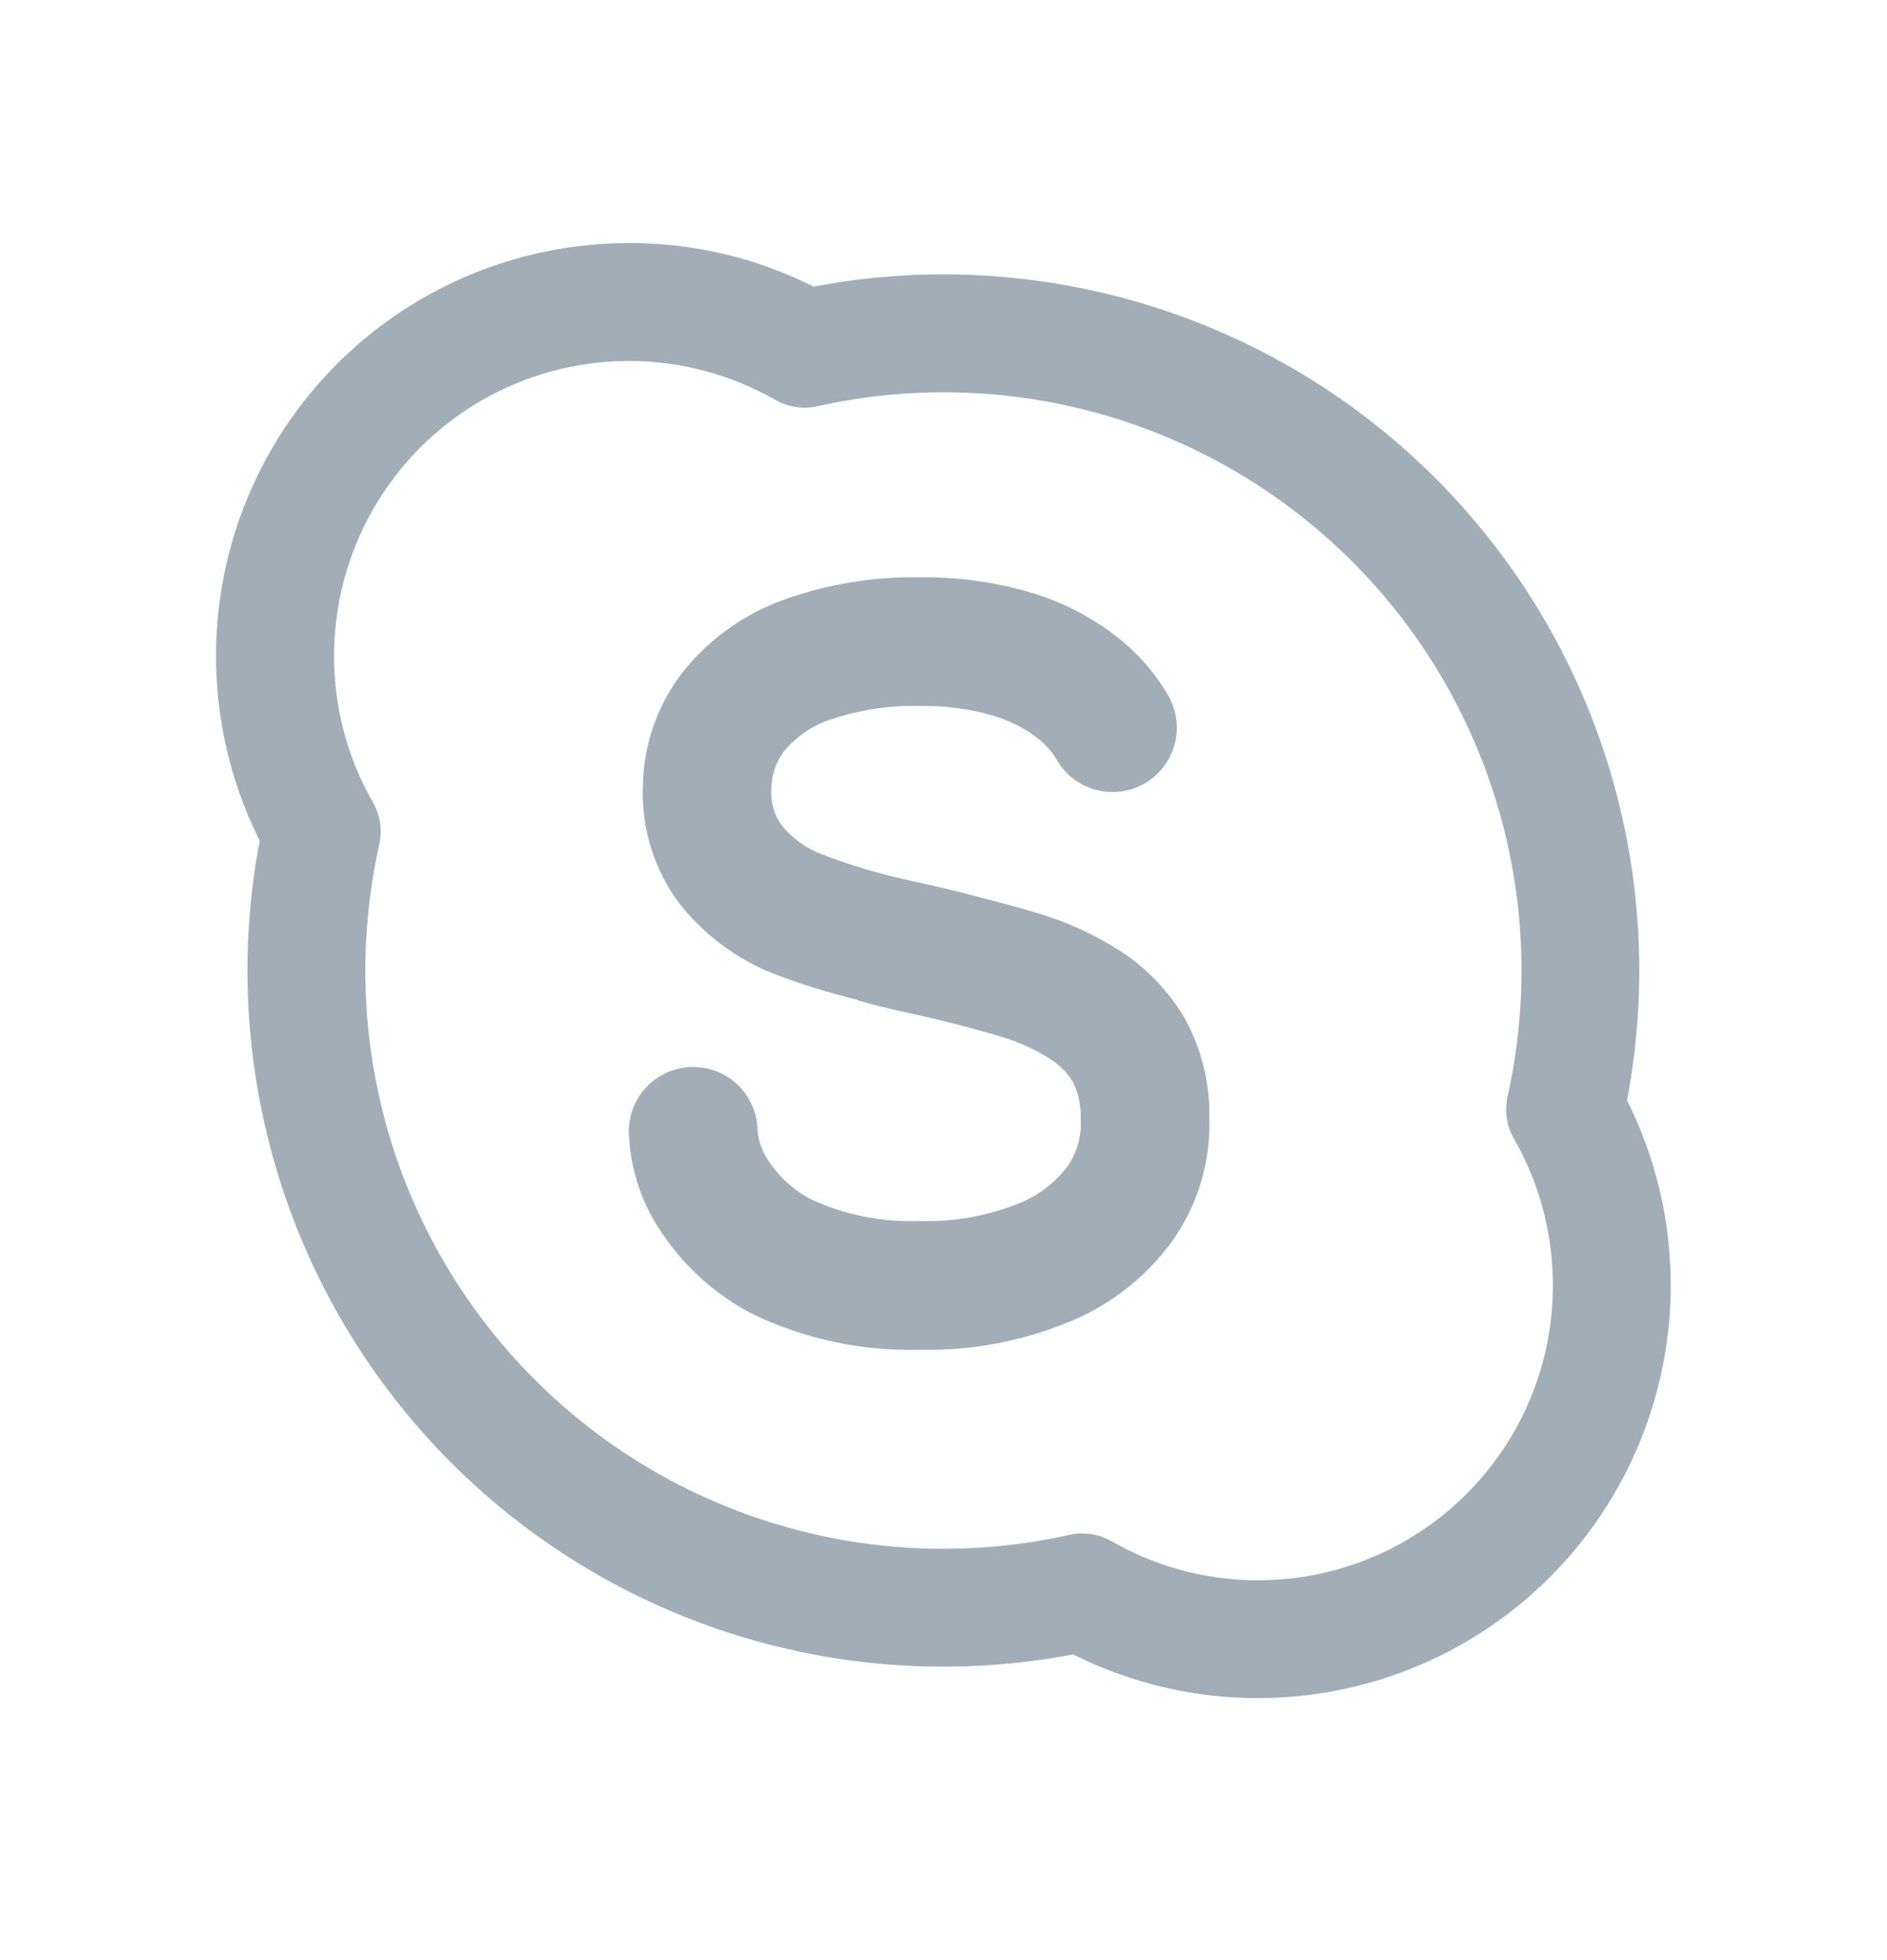
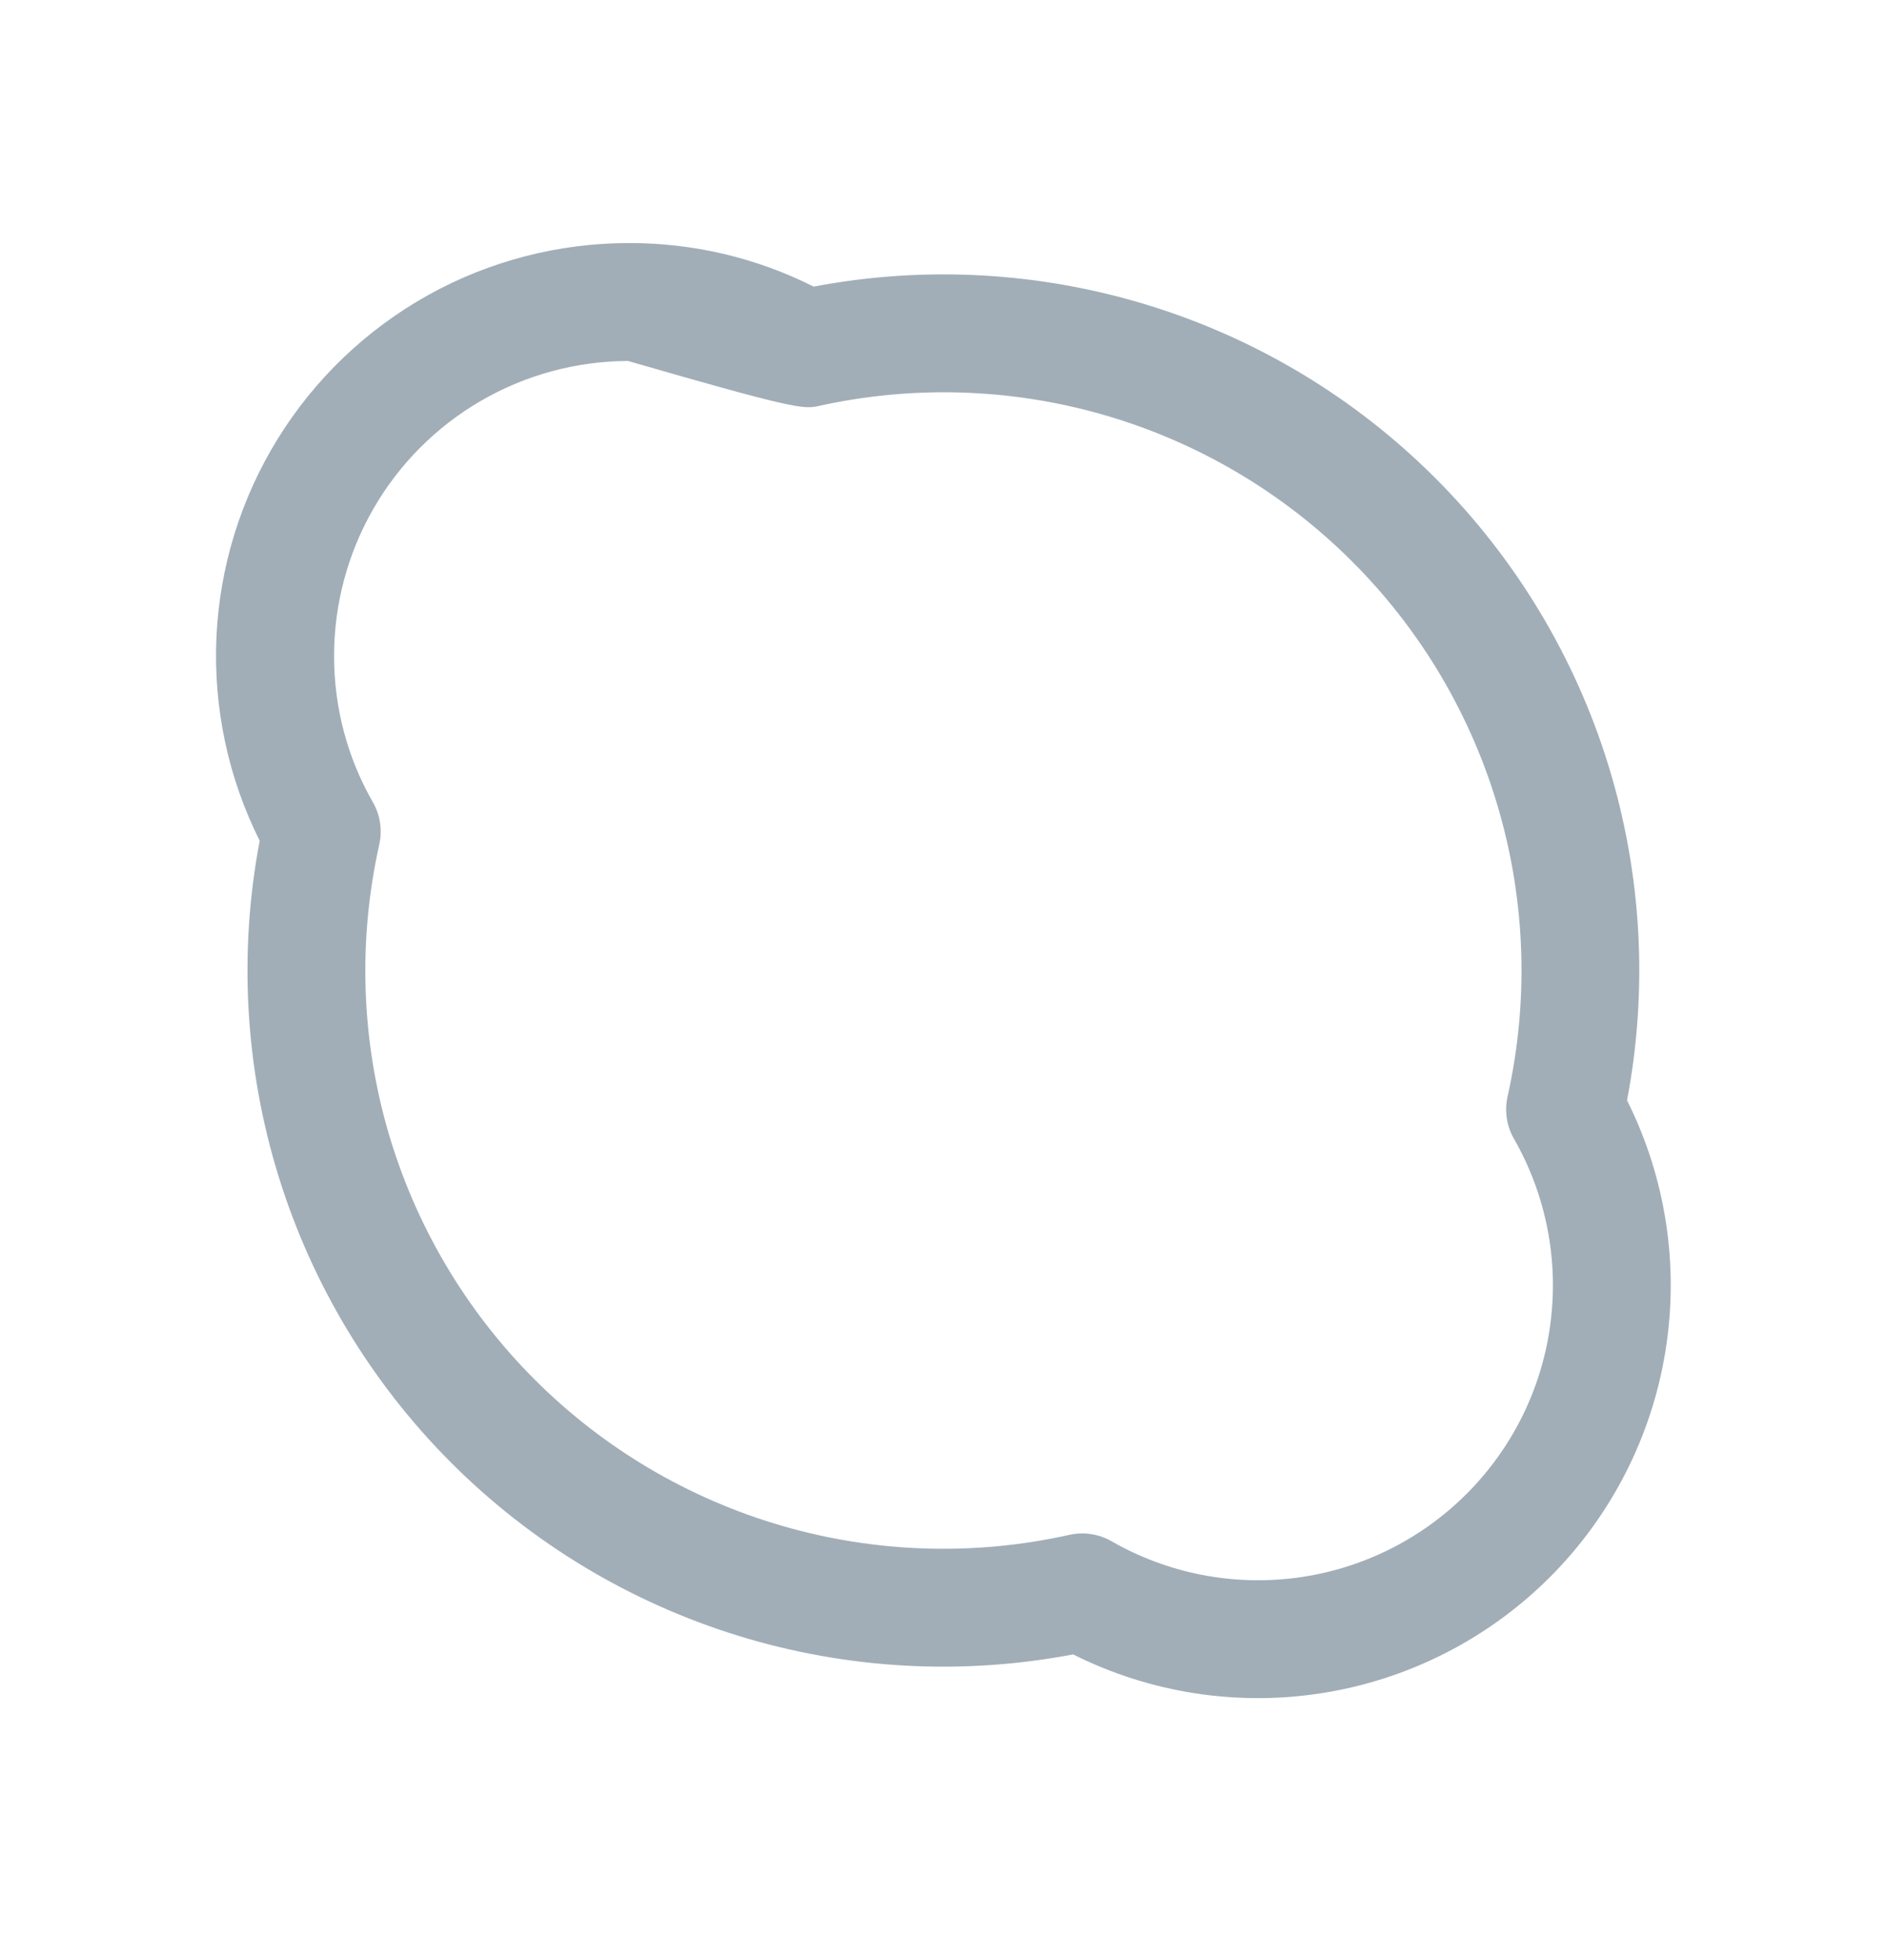
<svg xmlns="http://www.w3.org/2000/svg" fill="none" height="27" viewBox="0 0 26 27" width="26">
-   <path d="M14.302 12.581C14.707 12.7 15.093 12.878 15.447 13.107C15.81 13.345 16.113 13.666 16.331 14.04C16.557 14.457 16.672 14.924 16.663 15.397C16.683 16.007 16.501 16.607 16.146 17.104C15.772 17.614 15.26 18.006 14.67 18.233C14.035 18.486 13.355 18.608 12.671 18.592C11.867 18.614 11.069 18.442 10.347 18.089C9.872 17.838 9.464 17.478 9.157 17.037C8.85 16.613 8.678 16.106 8.664 15.583C8.664 15.348 8.757 15.123 8.924 14.956C9.09 14.79 9.316 14.697 9.551 14.697C9.786 14.697 10.011 14.79 10.178 14.956C10.344 15.123 10.438 15.348 10.438 15.583C10.455 15.746 10.517 15.899 10.616 16.029C10.757 16.232 10.944 16.398 11.162 16.514C11.633 16.735 12.151 16.839 12.671 16.819C13.121 16.834 13.57 16.757 13.99 16.595C14.271 16.494 14.518 16.313 14.7 16.077C14.836 15.889 14.903 15.659 14.891 15.427C14.899 15.249 14.863 15.071 14.786 14.909C14.706 14.777 14.596 14.665 14.464 14.583C14.254 14.451 14.027 14.348 13.788 14.278C13.592 14.22 13.383 14.162 13.162 14.104L13.146 14.102L13.098 14.09C12.952 14.052 12.805 14.017 12.657 13.984C12.266 13.9 11.994 13.832 11.824 13.78L11.813 13.774L11.805 13.77C11.411 13.674 11.025 13.553 10.646 13.408C10.146 13.207 9.707 12.88 9.371 12.458C9.024 12.002 8.842 11.441 8.857 10.868C8.857 10.294 9.045 9.734 9.393 9.276C9.755 8.815 10.239 8.464 10.791 8.264C11.4 8.045 12.044 7.939 12.692 7.952C13.201 7.947 13.709 8.017 14.198 8.161C14.62 8.285 15.017 8.486 15.367 8.755C15.67 8.985 15.921 9.273 16.109 9.604C16.22 9.811 16.245 10.054 16.177 10.279C16.109 10.504 15.955 10.693 15.748 10.805C15.646 10.86 15.533 10.894 15.417 10.906C15.302 10.918 15.185 10.906 15.073 10.873C14.848 10.805 14.659 10.651 14.548 10.444C14.471 10.324 14.375 10.223 14.259 10.14C14.082 10.011 13.883 9.914 13.671 9.855C13.353 9.763 13.022 9.719 12.691 9.725C12.263 9.712 11.836 9.777 11.431 9.916C11.189 9.999 10.976 10.144 10.81 10.339C10.693 10.49 10.629 10.676 10.628 10.867C10.615 11.046 10.665 11.224 10.77 11.369C10.915 11.546 11.103 11.683 11.316 11.765C11.73 11.925 12.155 12.05 12.589 12.14C12.953 12.22 13.247 12.292 13.496 12.36C13.778 12.431 14.054 12.505 14.302 12.581Z" fill="#A1AEB7" />
-   <path clip-rule="evenodd" d="M8.665 3.348C7.696 3.348 6.742 3.595 5.895 4.067C5.048 4.54 4.335 5.221 3.826 6.046C3.316 6.871 3.026 7.812 2.982 8.781C2.939 9.75 3.144 10.714 3.578 11.581C3.287 13.116 3.375 14.7 3.835 16.193C4.295 17.686 5.113 19.045 6.218 20.15C7.323 21.255 8.681 22.073 10.175 22.533C11.668 22.993 13.251 23.081 14.786 22.789C15.854 23.324 17.063 23.509 18.242 23.318C19.421 23.127 20.51 22.57 21.355 21.725C22.199 20.881 22.756 19.792 22.947 18.613C23.138 17.434 22.953 16.225 22.418 15.157C22.71 13.622 22.622 12.039 22.162 10.545C21.702 9.052 20.884 7.694 19.779 6.588C18.675 5.483 17.317 4.665 15.823 4.205C14.33 3.745 12.747 3.656 11.211 3.948C10.422 3.551 9.55 3.346 8.665 3.348ZM4.603 9.035C4.603 8.324 4.79 7.624 5.145 7.008C5.5 6.391 6.011 5.878 6.627 5.521C7.242 5.164 7.941 4.975 8.652 4.972C9.364 4.97 10.064 5.155 10.682 5.508C10.857 5.609 11.065 5.64 11.262 5.596C12.571 5.303 13.934 5.345 15.222 5.719C16.51 6.093 17.683 6.787 18.632 7.736C19.581 8.684 20.274 9.857 20.648 11.146C21.022 12.434 21.065 13.796 20.772 15.105C20.728 15.303 20.759 15.51 20.86 15.686C21.303 16.46 21.479 17.358 21.361 18.242C21.244 19.127 20.838 19.947 20.207 20.578C19.576 21.209 18.756 21.614 17.872 21.732C16.987 21.85 16.089 21.674 15.315 21.23C15.14 21.13 14.933 21.098 14.735 21.142C13.426 21.435 12.064 21.392 10.776 21.018C9.487 20.644 8.314 19.95 7.366 19.002C6.417 18.053 5.724 16.88 5.349 15.592C4.975 14.303 4.933 12.941 5.226 11.632C5.27 11.434 5.239 11.227 5.138 11.051C4.786 10.438 4.602 9.743 4.603 9.035Z" fill="#A1AEB7" fill-rule="evenodd" />
+   <path clip-rule="evenodd" d="M8.665 3.348C7.696 3.348 6.742 3.595 5.895 4.067C5.048 4.54 4.335 5.221 3.826 6.046C3.316 6.871 3.026 7.812 2.982 8.781C2.939 9.75 3.144 10.714 3.578 11.581C3.287 13.116 3.375 14.7 3.835 16.193C4.295 17.686 5.113 19.045 6.218 20.15C7.323 21.255 8.681 22.073 10.175 22.533C11.668 22.993 13.251 23.081 14.786 22.789C15.854 23.324 17.063 23.509 18.242 23.318C19.421 23.127 20.51 22.57 21.355 21.725C22.199 20.881 22.756 19.792 22.947 18.613C23.138 17.434 22.953 16.225 22.418 15.157C22.71 13.622 22.622 12.039 22.162 10.545C21.702 9.052 20.884 7.694 19.779 6.588C18.675 5.483 17.317 4.665 15.823 4.205C14.33 3.745 12.747 3.656 11.211 3.948C10.422 3.551 9.55 3.346 8.665 3.348ZM4.603 9.035C4.603 8.324 4.79 7.624 5.145 7.008C5.5 6.391 6.011 5.878 6.627 5.521C7.242 5.164 7.941 4.975 8.652 4.972C10.857 5.609 11.065 5.64 11.262 5.596C12.571 5.303 13.934 5.345 15.222 5.719C16.51 6.093 17.683 6.787 18.632 7.736C19.581 8.684 20.274 9.857 20.648 11.146C21.022 12.434 21.065 13.796 20.772 15.105C20.728 15.303 20.759 15.51 20.86 15.686C21.303 16.46 21.479 17.358 21.361 18.242C21.244 19.127 20.838 19.947 20.207 20.578C19.576 21.209 18.756 21.614 17.872 21.732C16.987 21.85 16.089 21.674 15.315 21.23C15.14 21.13 14.933 21.098 14.735 21.142C13.426 21.435 12.064 21.392 10.776 21.018C9.487 20.644 8.314 19.95 7.366 19.002C6.417 18.053 5.724 16.88 5.349 15.592C4.975 14.303 4.933 12.941 5.226 11.632C5.27 11.434 5.239 11.227 5.138 11.051C4.786 10.438 4.602 9.743 4.603 9.035Z" fill="#A1AEB7" fill-rule="evenodd" />
</svg>